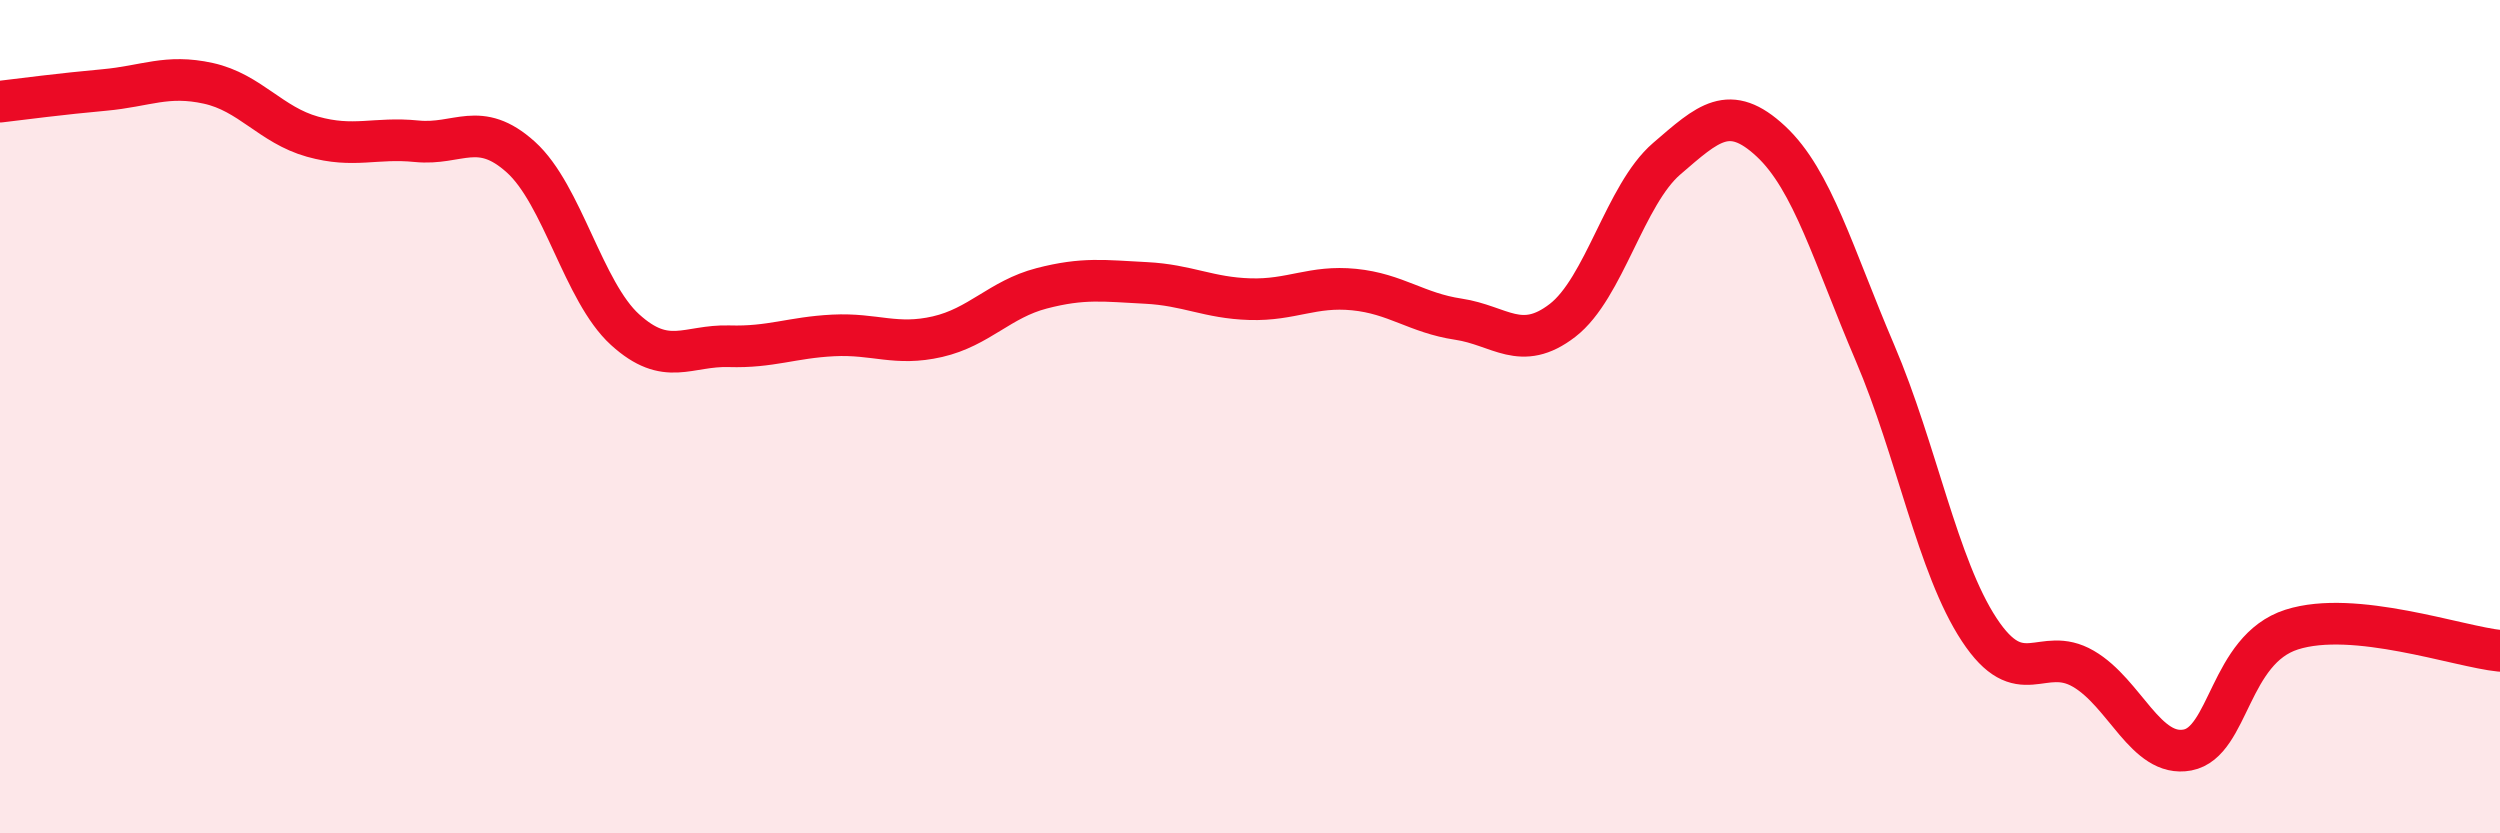
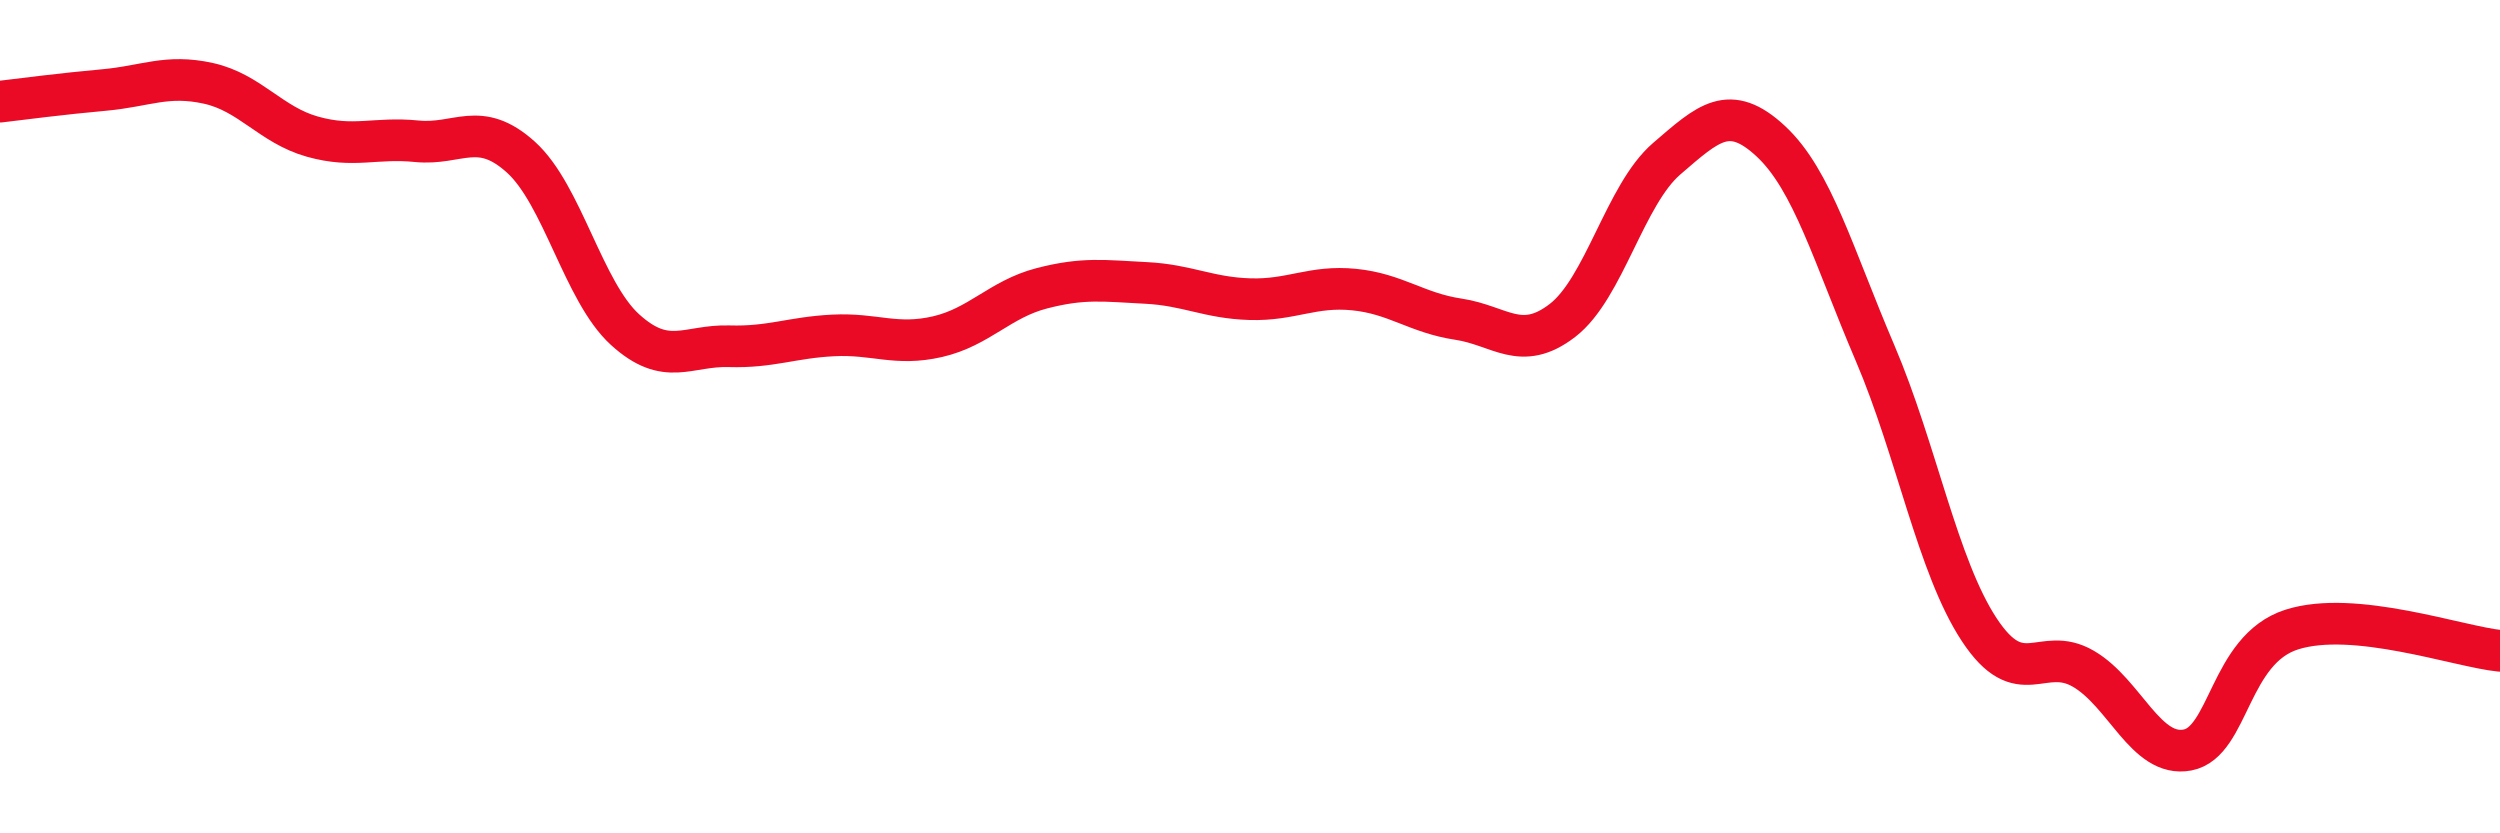
<svg xmlns="http://www.w3.org/2000/svg" width="60" height="20" viewBox="0 0 60 20">
-   <path d="M 0,2.44 C 0.5,2.38 1.5,2.25 2.5,2.16 C 3.5,2.07 4,1.78 5,2 C 6,2.22 6.5,3 7.5,3.28 C 8.5,3.56 9,3.29 10,3.39 C 11,3.49 11.5,2.87 12.5,3.77 C 13.5,4.67 14,7 15,7.91 C 16,8.82 16.5,8.28 17.5,8.31 C 18.5,8.34 19,8.1 20,8.05 C 21,8 21.5,8.31 22.5,8.08 C 23.5,7.85 24,7.18 25,6.92 C 26,6.66 26.5,6.74 27.5,6.79 C 28.5,6.84 29,7.15 30,7.18 C 31,7.21 31.5,6.85 32.5,6.95 C 33.5,7.05 34,7.51 35,7.66 C 36,7.81 36.5,8.46 37.5,7.69 C 38.5,6.92 39,4.67 40,3.81 C 41,2.95 41.5,2.46 42.5,3.39 C 43.5,4.32 44,6.13 45,8.47 C 46,10.81 46.5,13.59 47.5,15.11 C 48.5,16.63 49,15.47 50,16.05 C 51,16.63 51.5,18.19 52.5,18 C 53.5,17.81 53.5,15.59 55,15.11 C 56.5,14.63 59,15.52 60,15.62L60 20L0 20Z" fill="#EB0A25" opacity="0.1" stroke-linecap="round" stroke-linejoin="round" />
  <path d="M 0,2.44 C 0.5,2.38 1.5,2.25 2.5,2.16 C 3.5,2.07 4,1.78 5,2 C 6,2.22 6.5,3 7.5,3.28 C 8.5,3.56 9,3.29 10,3.39 C 11,3.49 11.5,2.87 12.5,3.77 C 13.5,4.67 14,7 15,7.91 C 16,8.82 16.5,8.28 17.5,8.31 C 18.5,8.34 19,8.1 20,8.05 C 21,8 21.5,8.31 22.5,8.08 C 23.5,7.85 24,7.18 25,6.92 C 26,6.66 26.5,6.74 27.5,6.79 C 28.5,6.84 29,7.15 30,7.18 C 31,7.21 31.5,6.85 32.5,6.95 C 33.5,7.05 34,7.51 35,7.66 C 36,7.81 36.5,8.46 37.5,7.69 C 38.5,6.92 39,4.67 40,3.81 C 41,2.95 41.5,2.46 42.5,3.39 C 43.5,4.32 44,6.13 45,8.47 C 46,10.81 46.5,13.59 47.5,15.11 C 48.5,16.63 49,15.47 50,16.05 C 51,16.63 51.5,18.19 52.5,18 C 53.5,17.81 53.5,15.59 55,15.11 C 56.5,14.63 59,15.52 60,15.62" stroke="#EB0A25" stroke-width="1" fill="none" stroke-linecap="round" stroke-linejoin="round" />
</svg>